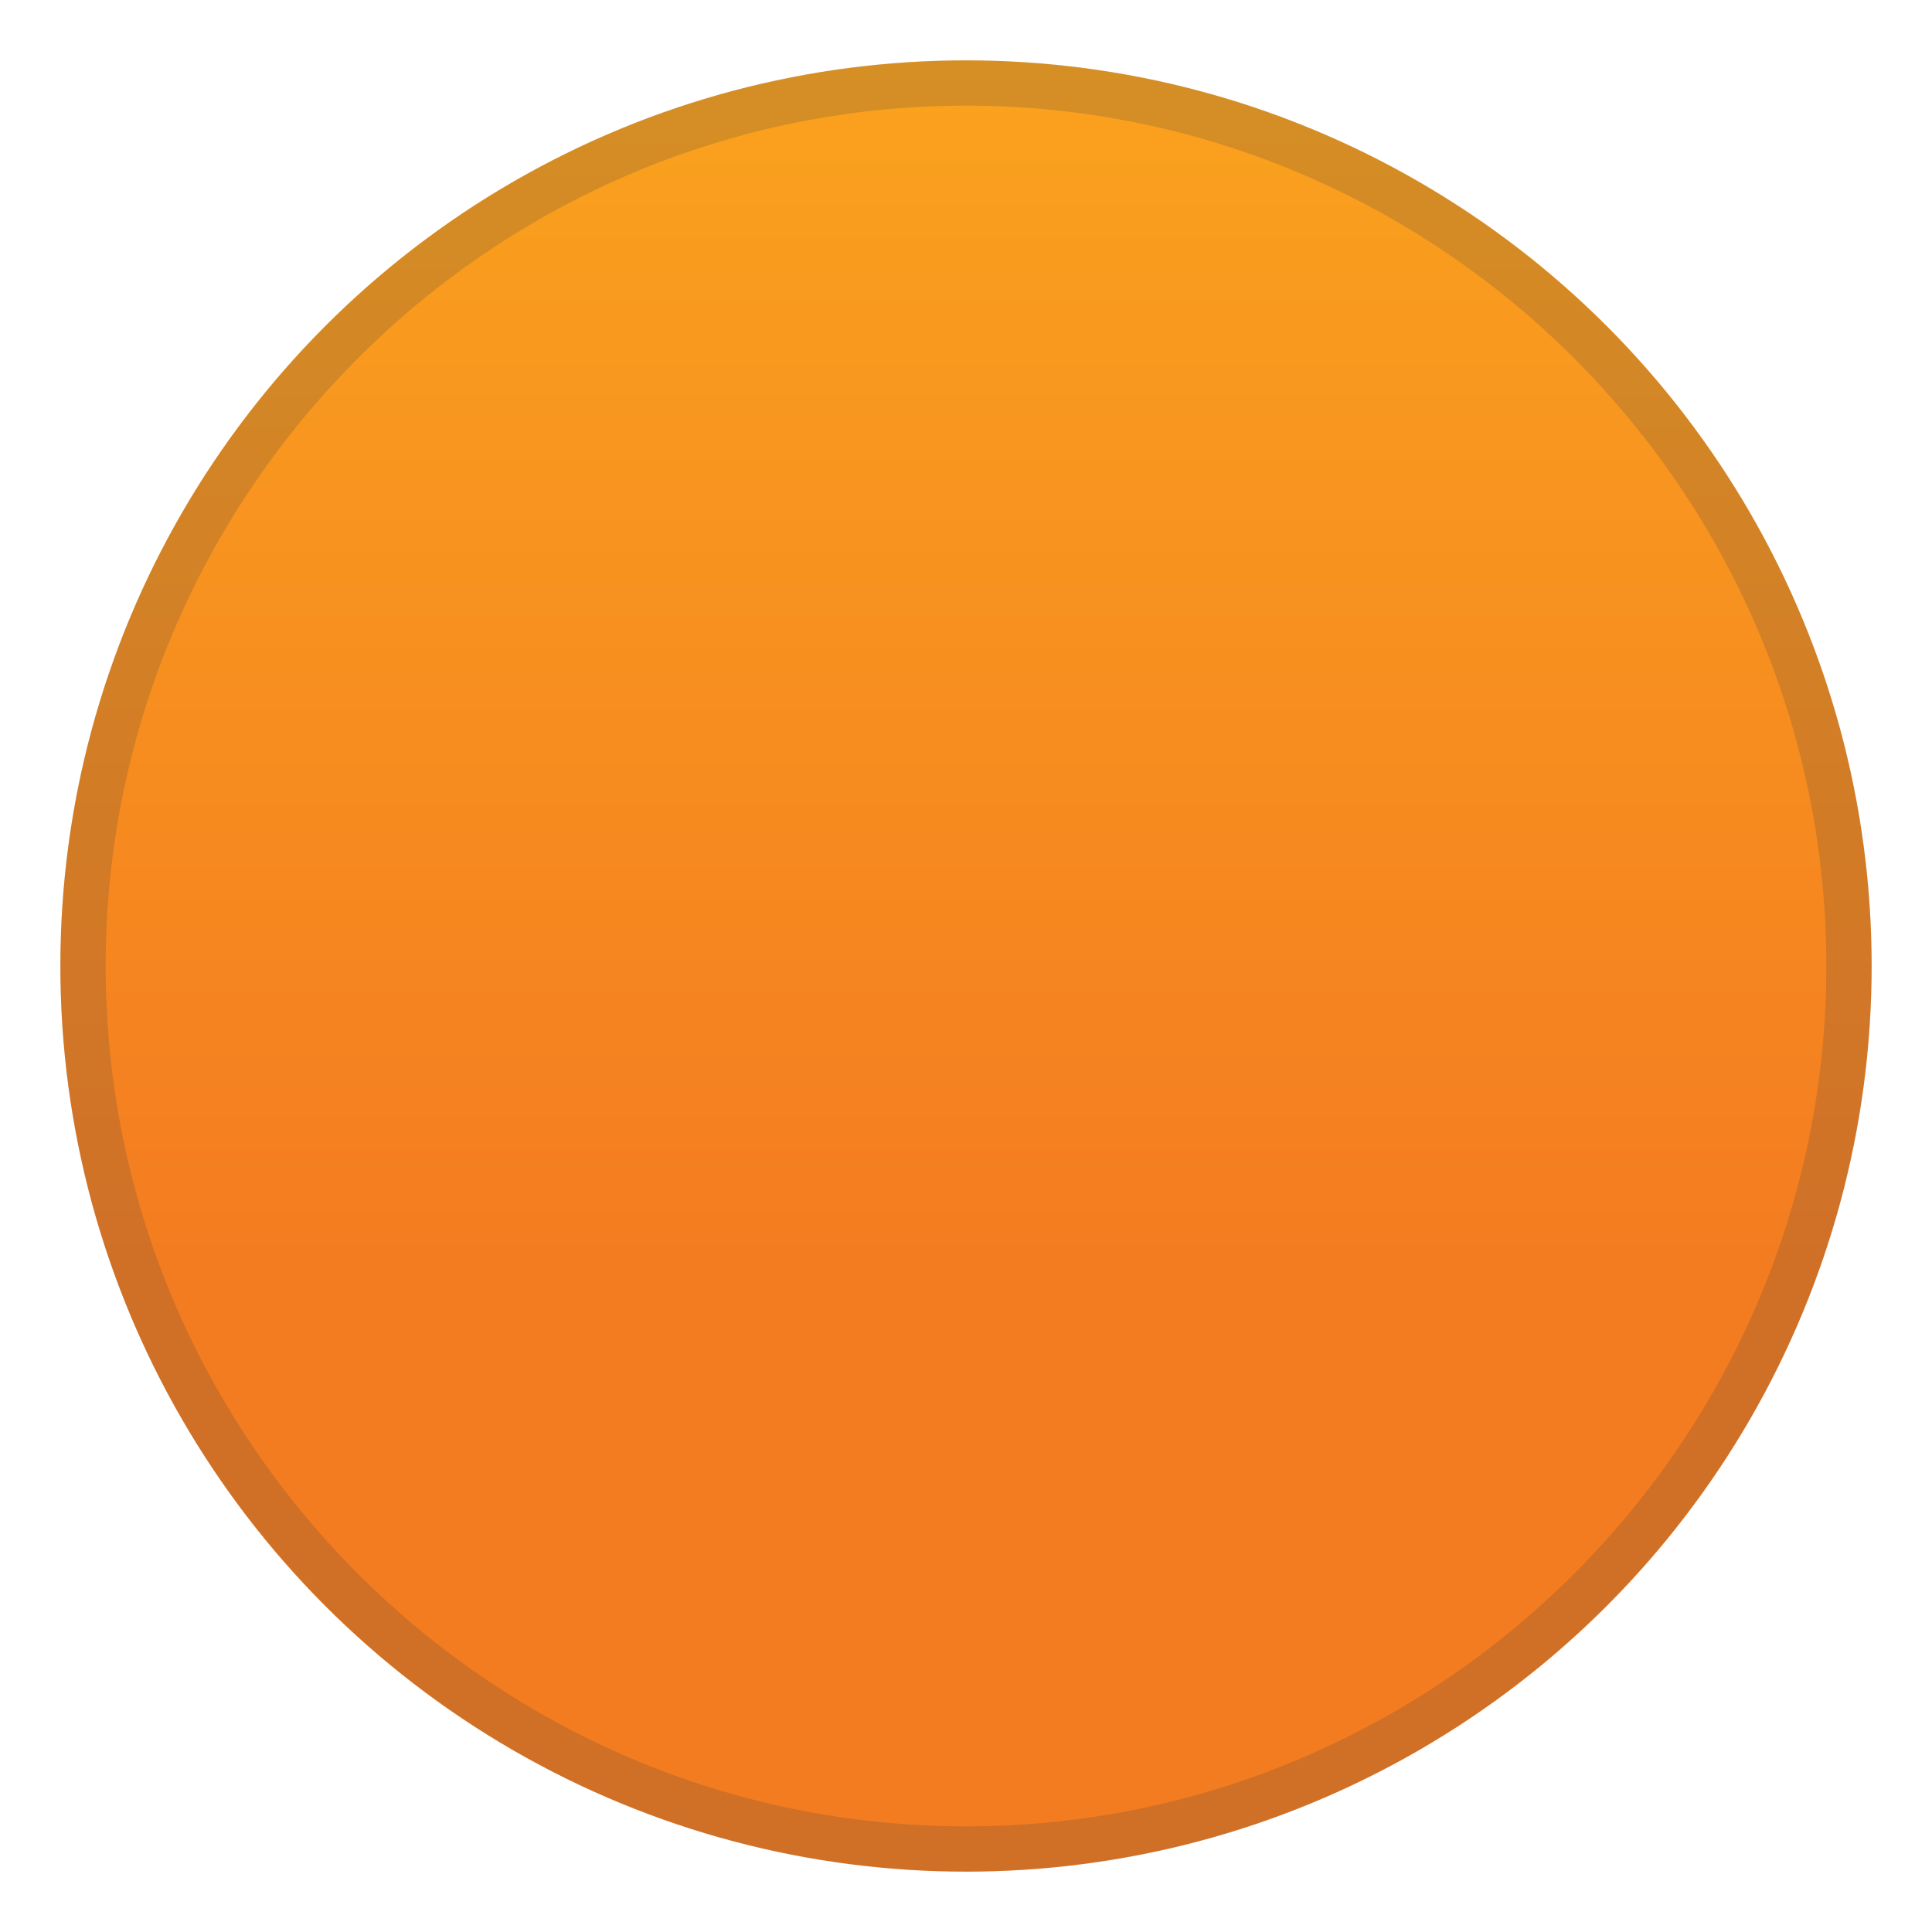
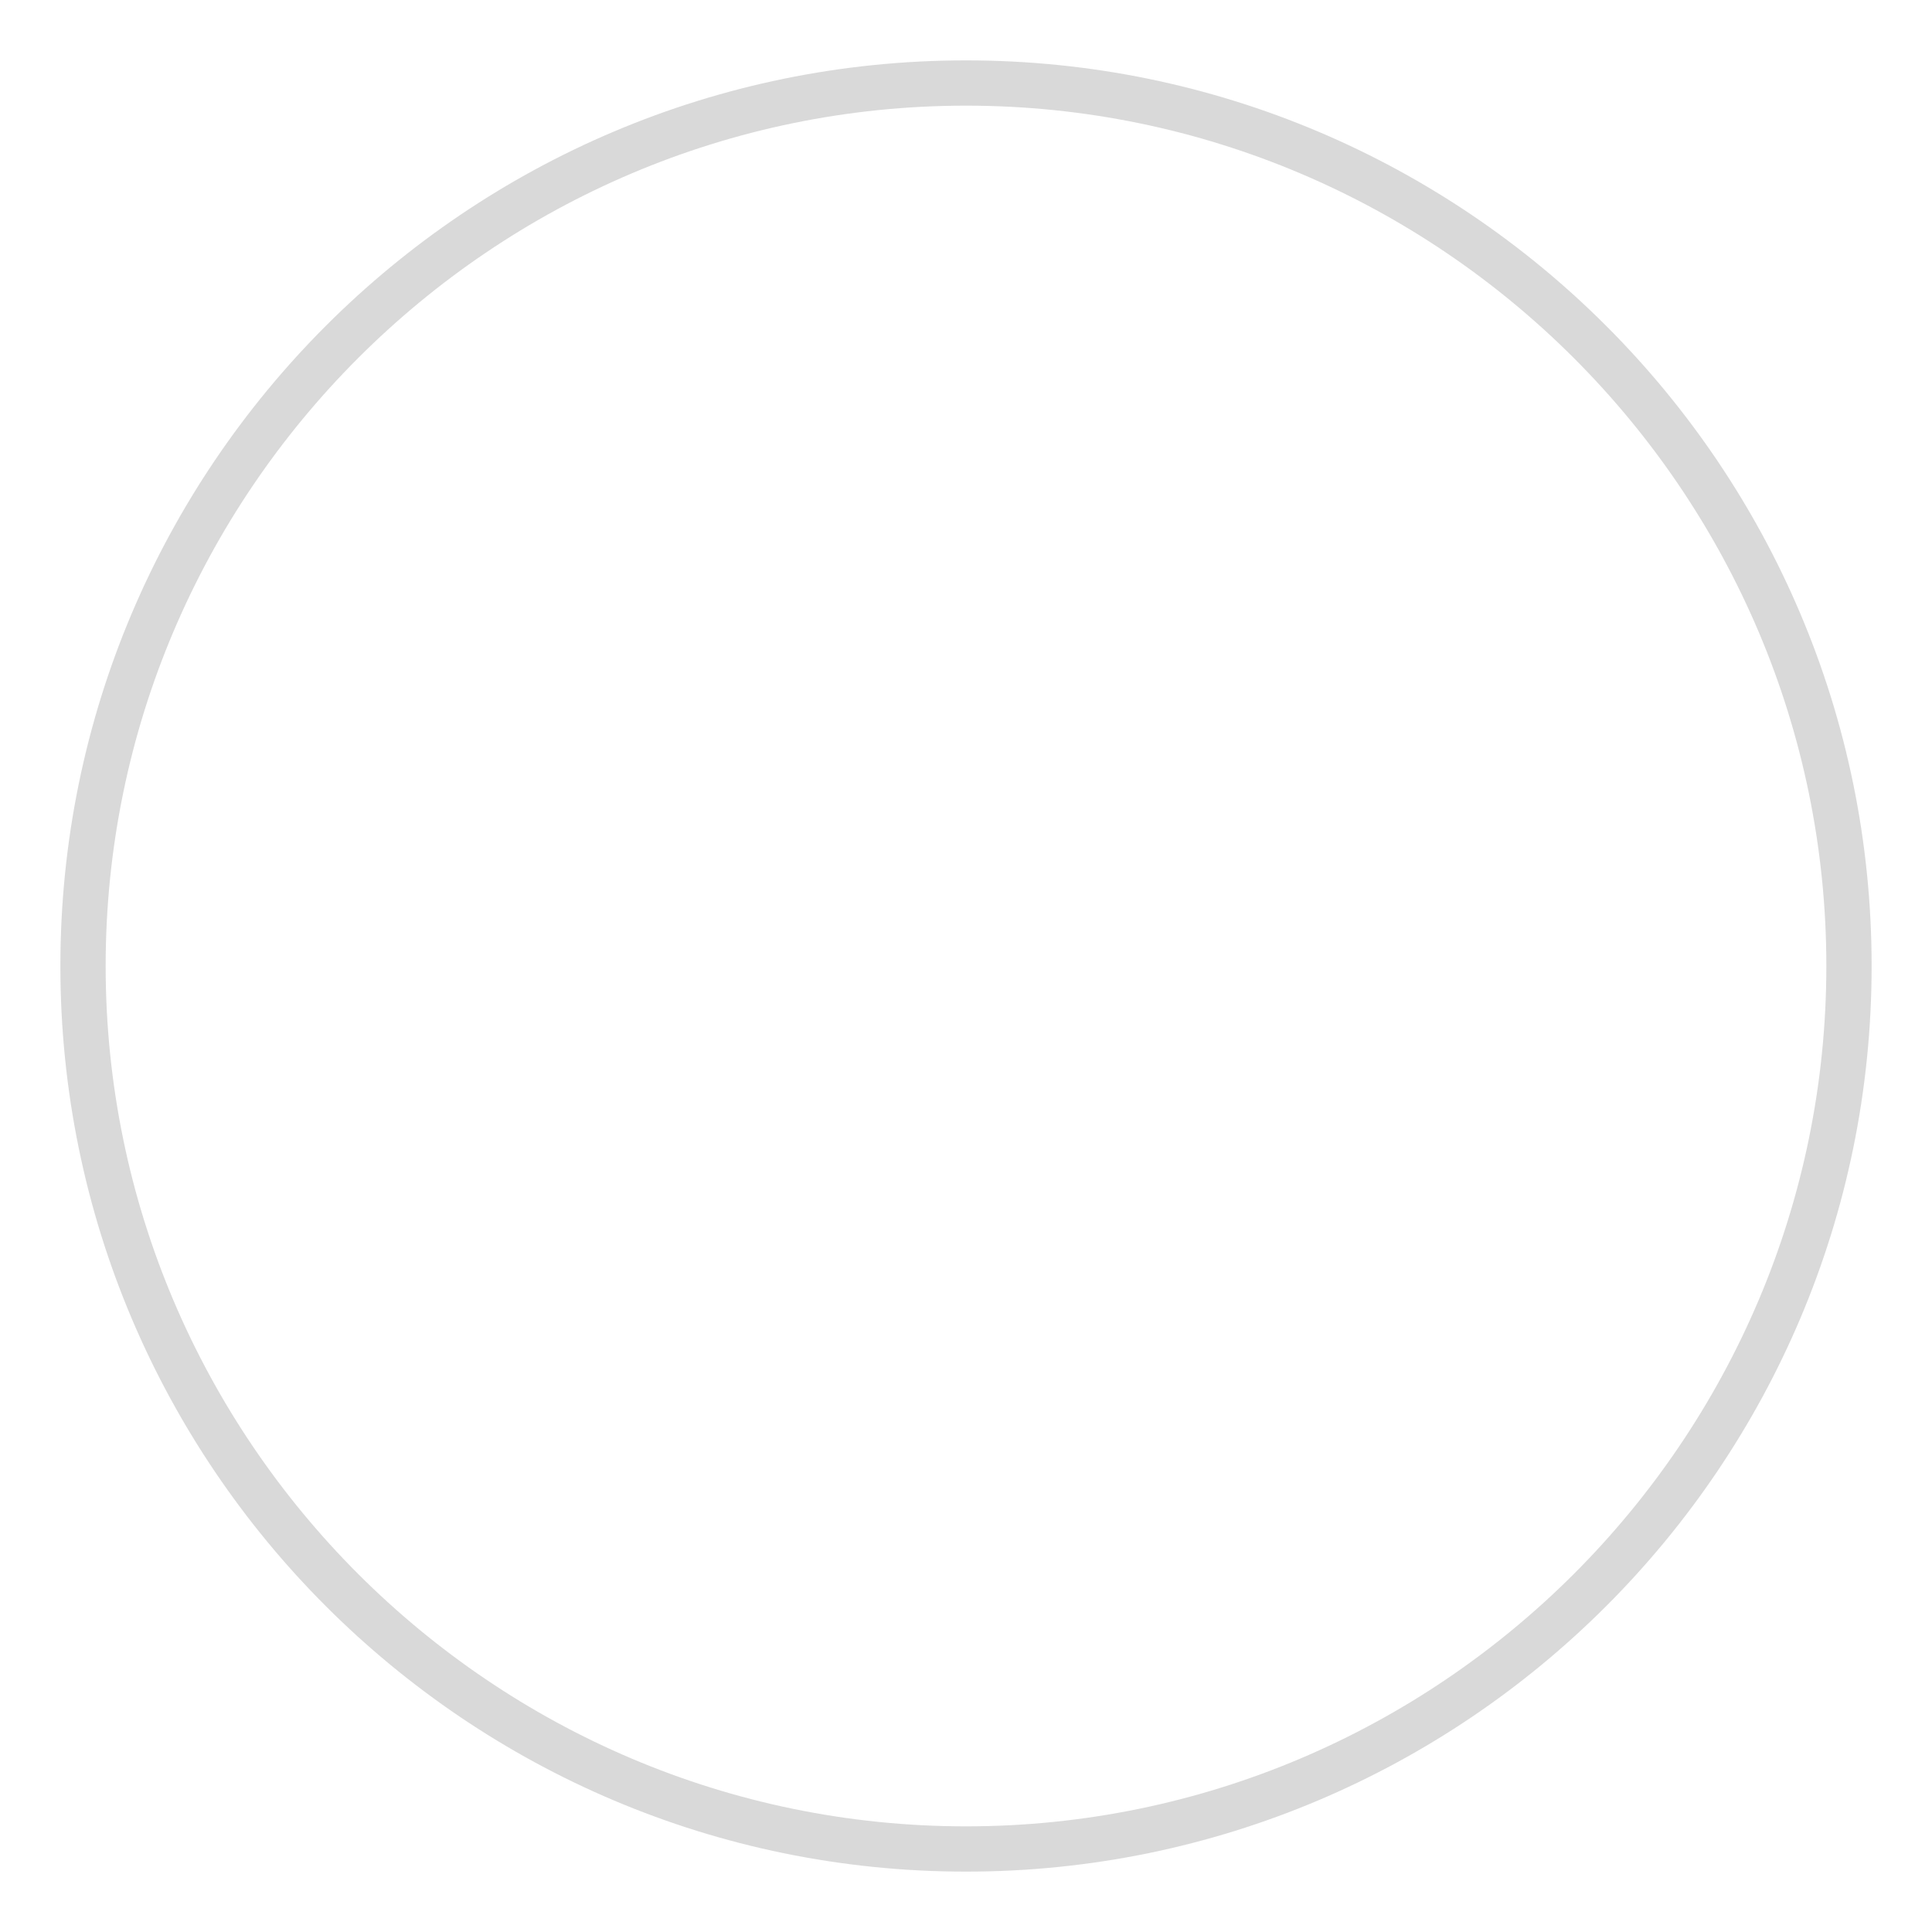
<svg xmlns="http://www.w3.org/2000/svg" enable-background="new 0 0 128 128" viewBox="0 0 128 128">
  <linearGradient id="a" x1="64" x2="64" y1="4126.3" y2="4246.5" gradientTransform="translate(0 -4122)" gradientUnits="userSpaceOnUse">
    <stop stop-color="#FAA21E" offset="0" />
    <stop stop-color="#F47C20" offset=".658" />
    <stop stop-color="#F47C20" offset="1" />
  </linearGradient>
-   <circle cx="64" cy="64" r="60" fill="url(#a)" />
  <g opacity=".2">
    <path d="M64,7c31.4,0,57,25.6,57,57s-25.6,57-57,57S7,95.4,7,64S32.6,7,64,7 M64,4C30.9,4,4,30.9,4,64 s26.9,60,60,60s60-26.9,60-60S97.1,4,64,4L64,4z" fill="#424242" />
  </g>
</svg>